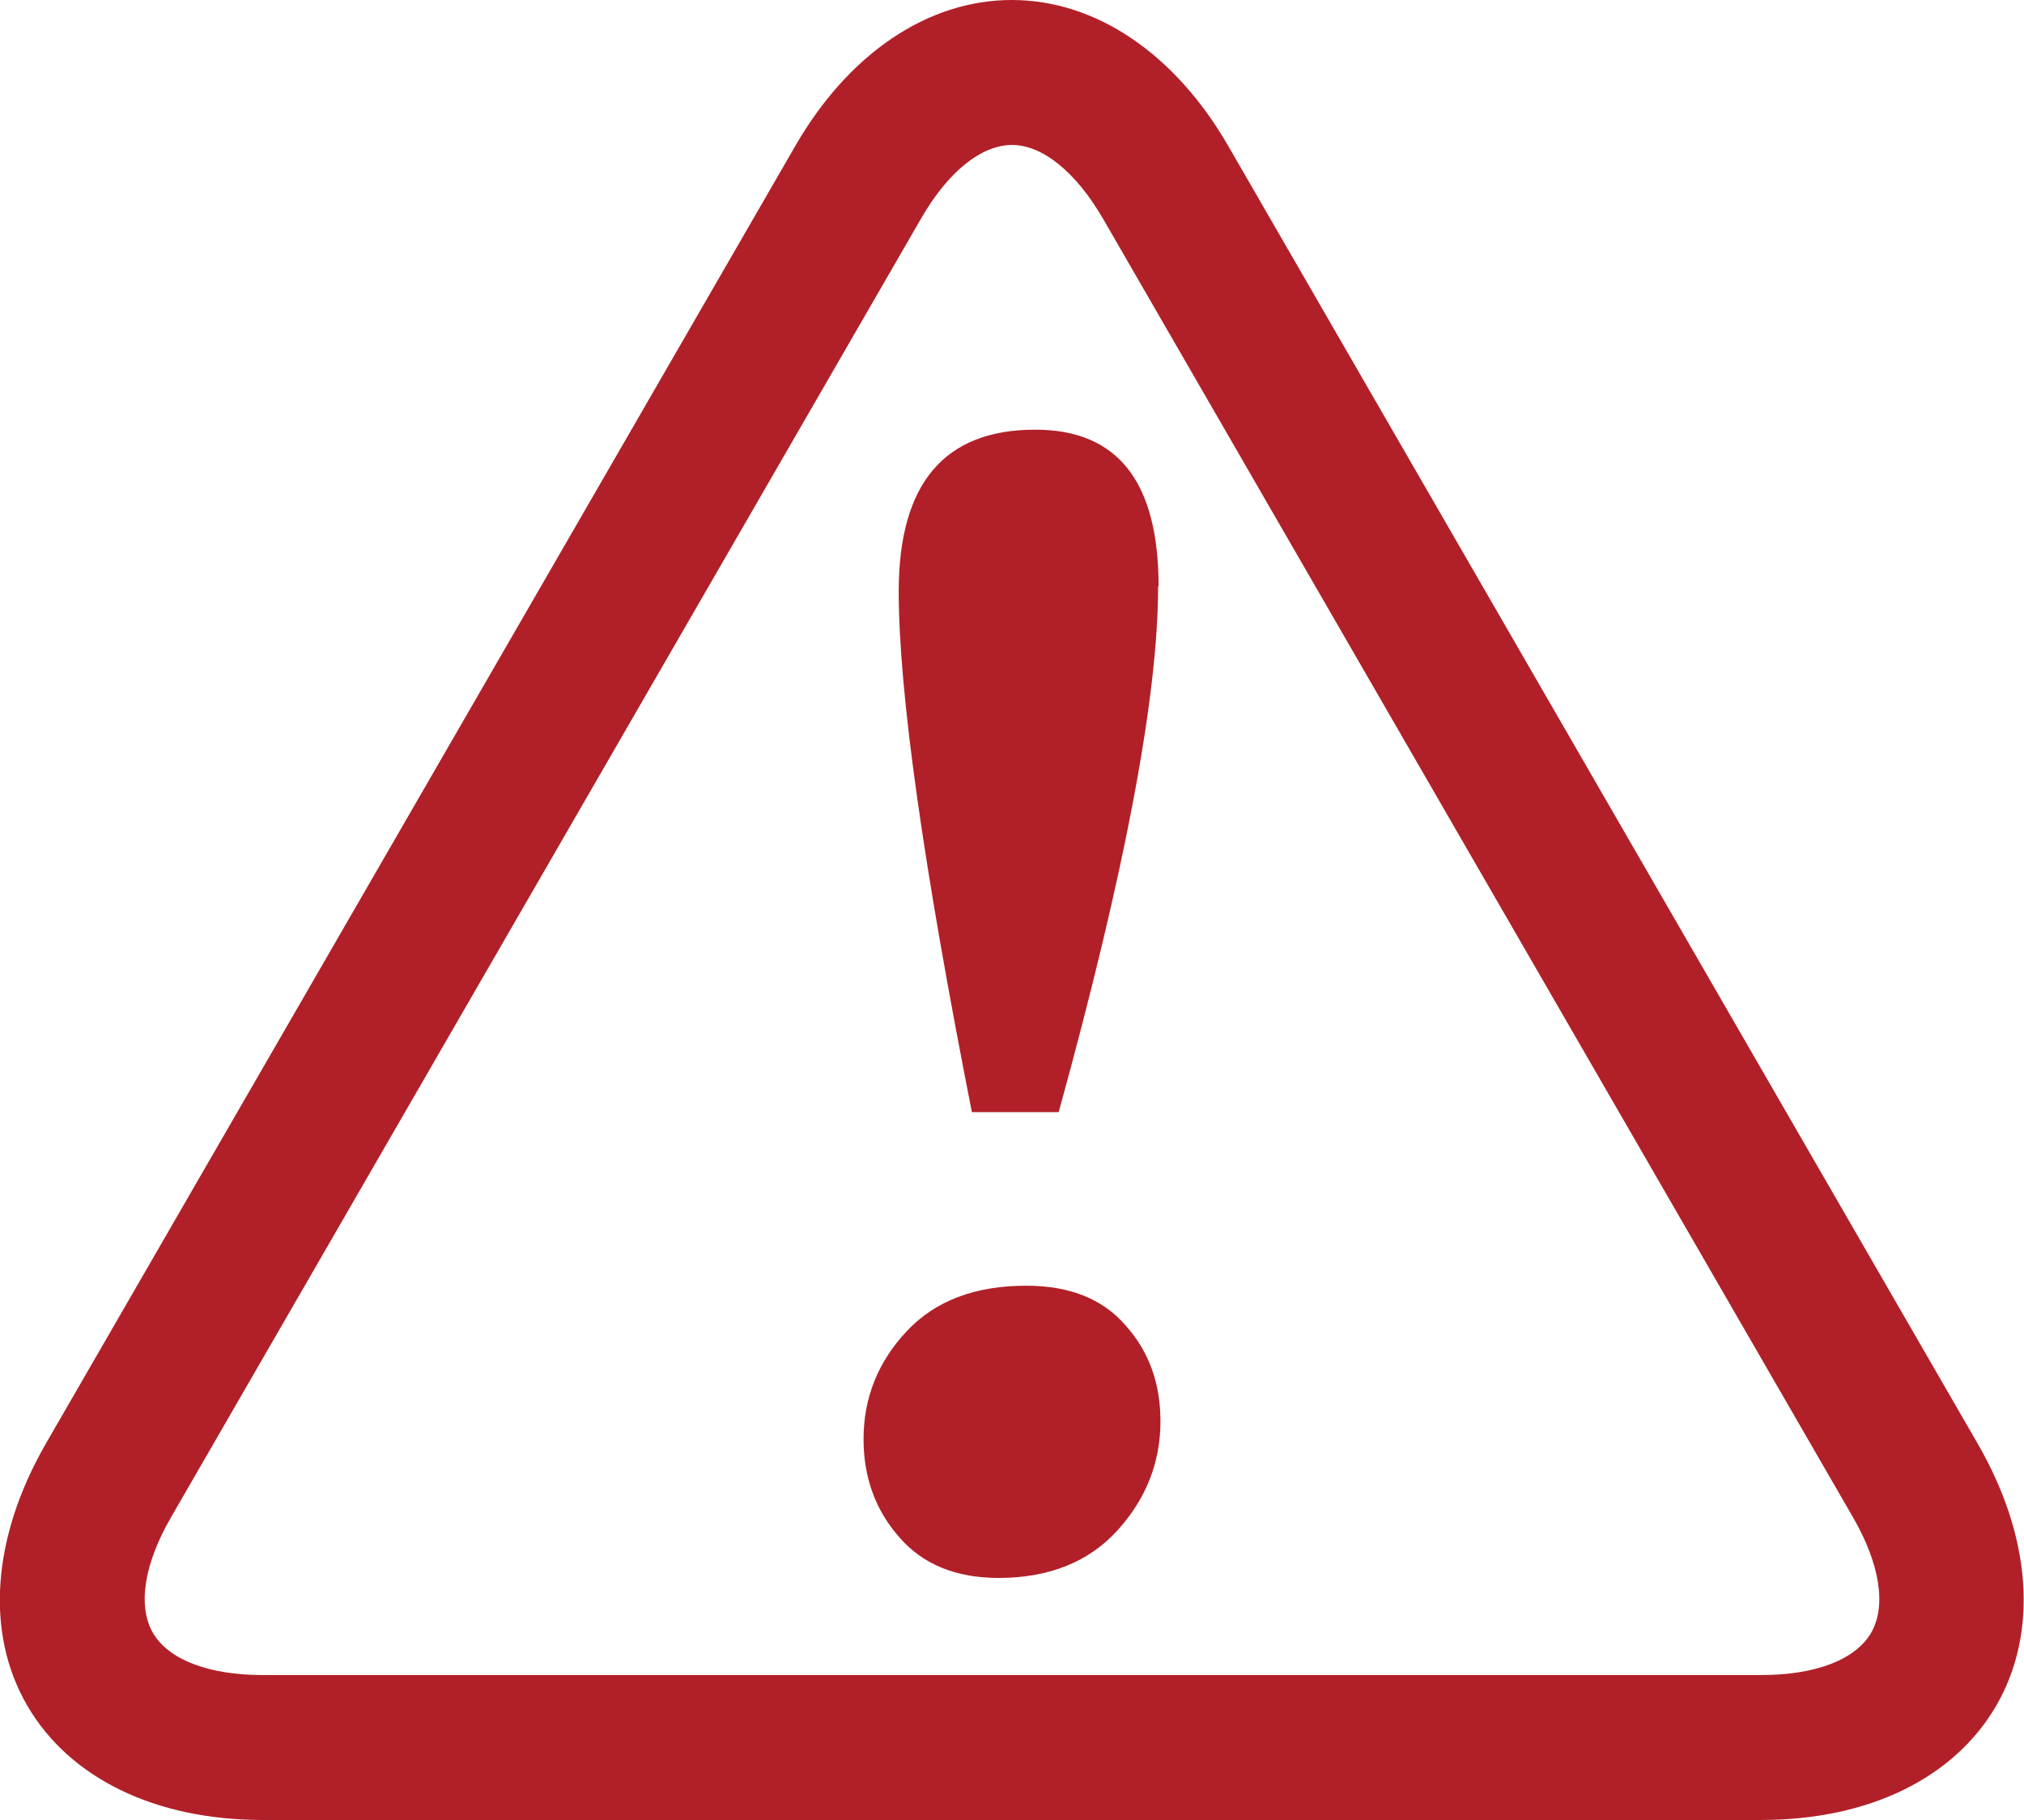
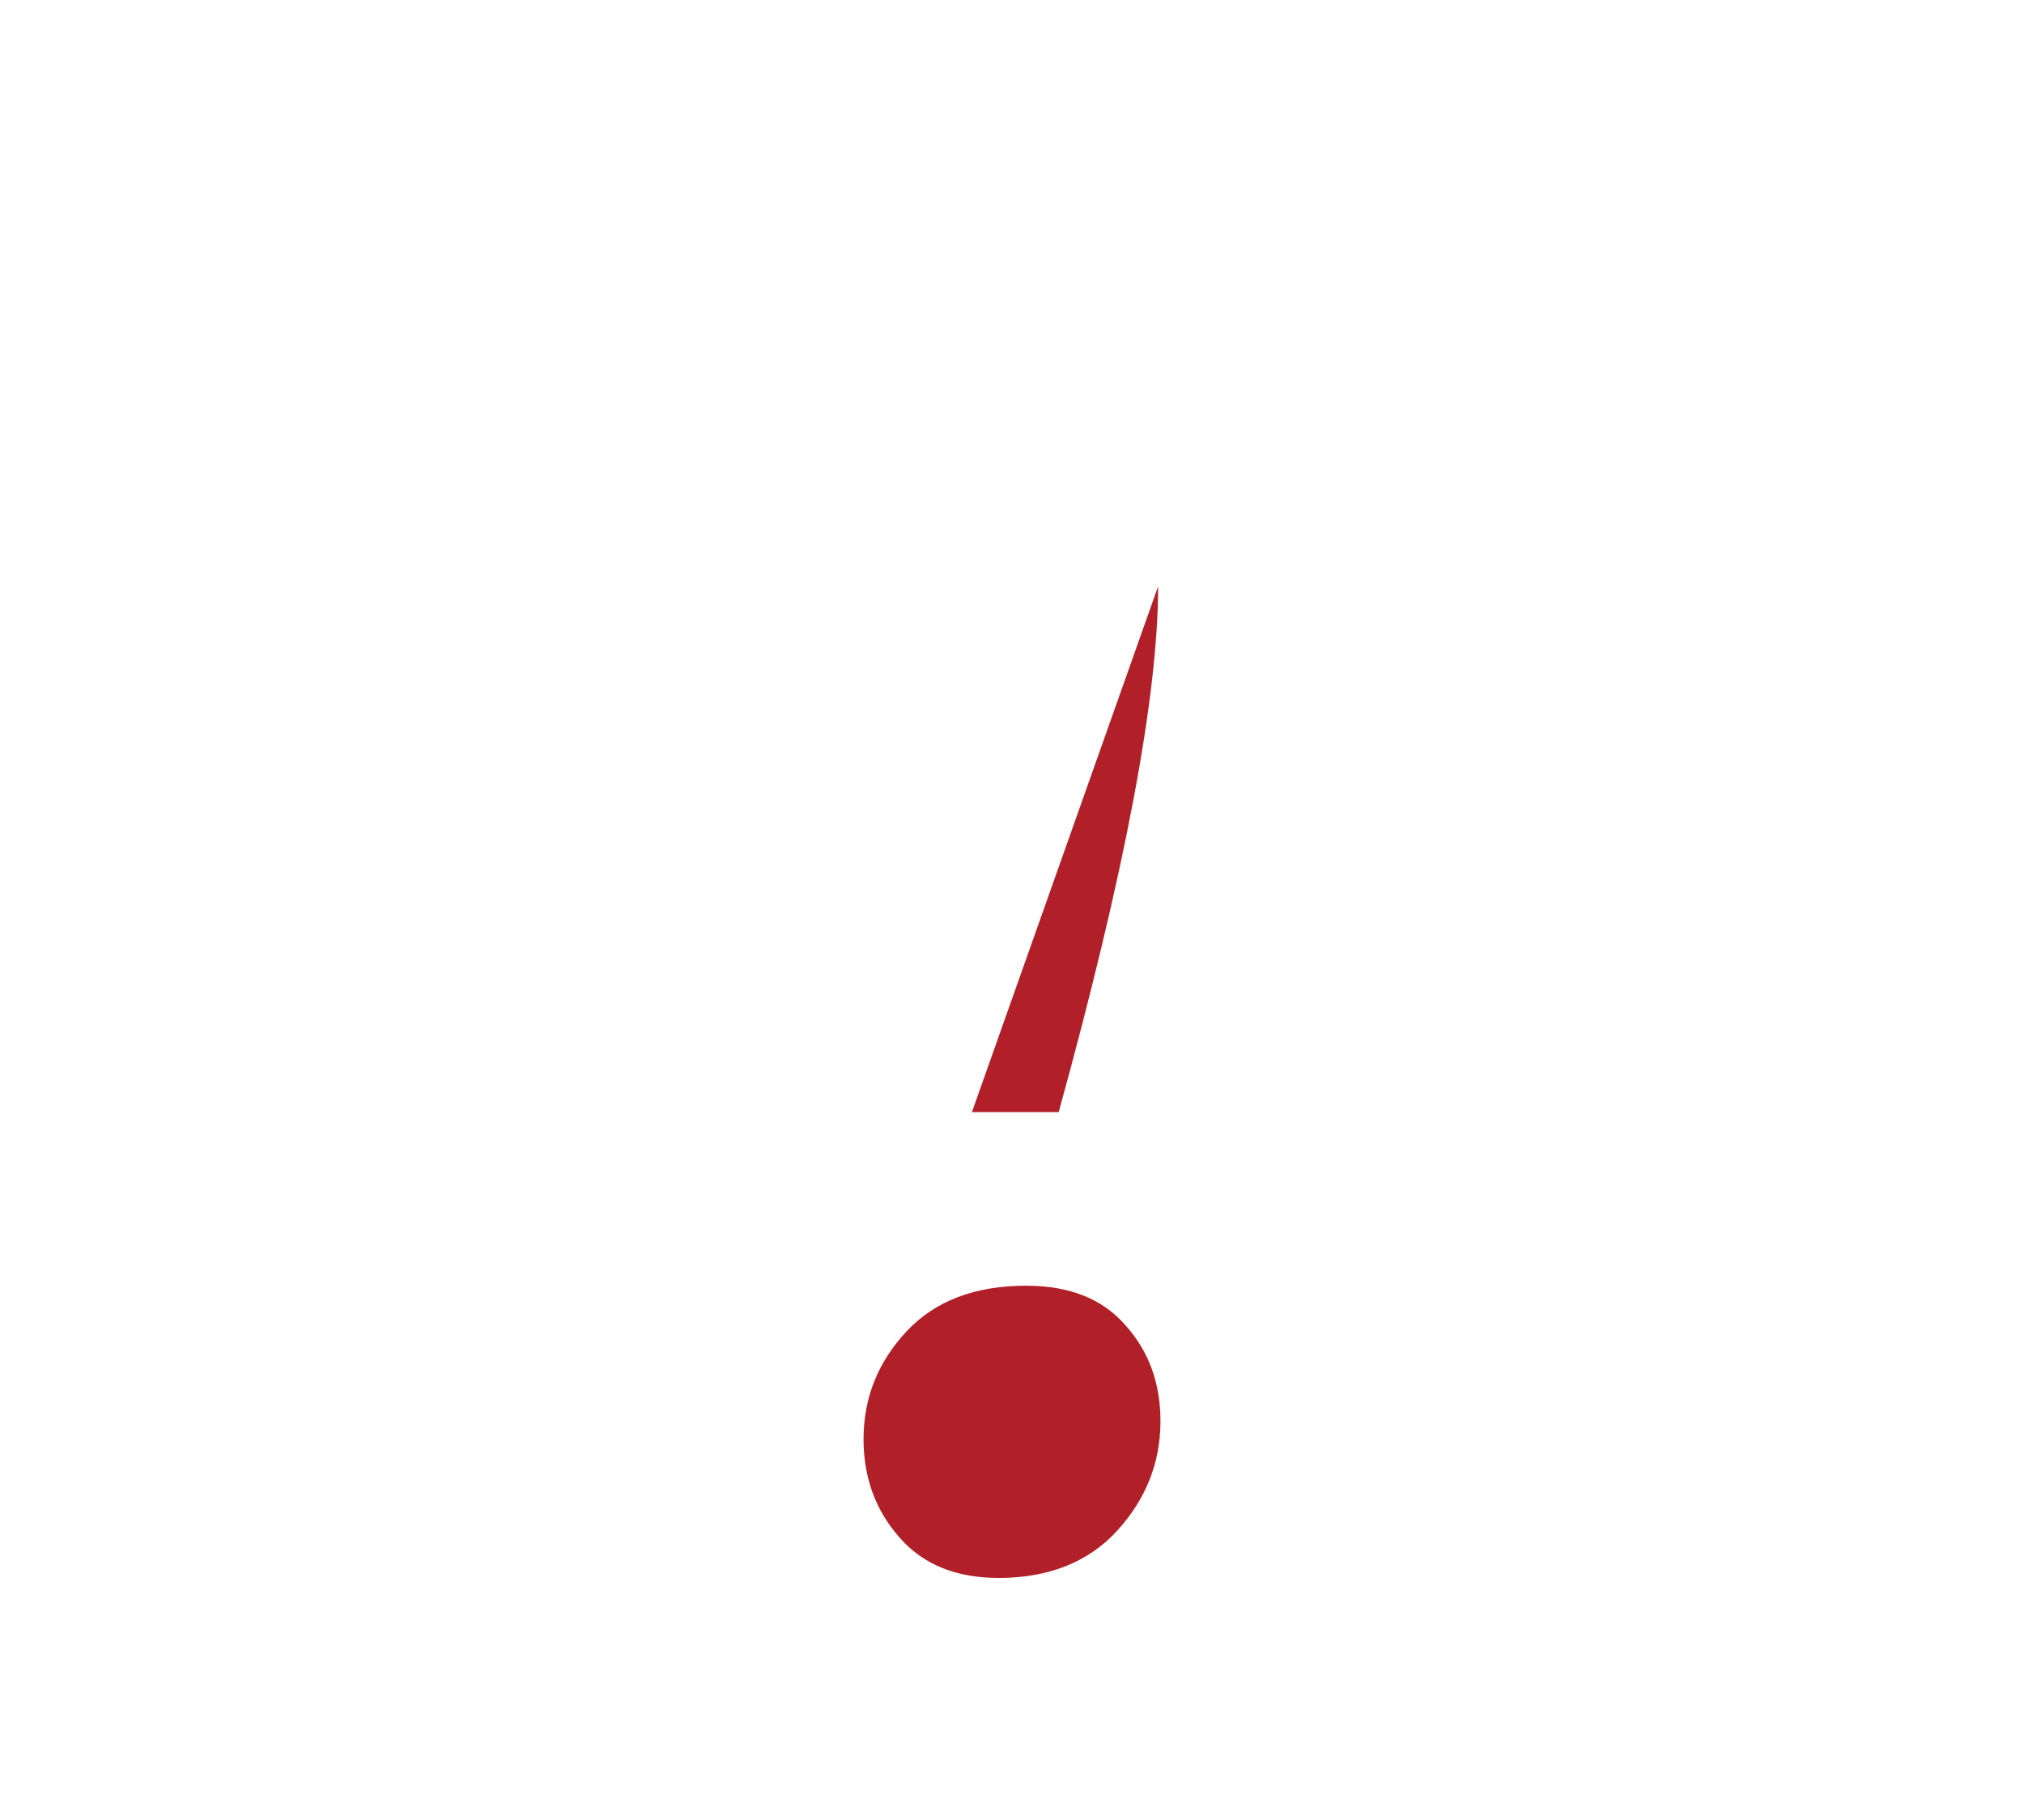
<svg xmlns="http://www.w3.org/2000/svg" id="b" data-name="Capa 2" viewBox="0 0 43.15 38.8">
  <defs>
    <style> .d { fill: #b12028; } </style>
  </defs>
  <g id="c" data-name="Capa 1">
    <g>
-       <path class="d" d="M24.74,30.3c0,.88-.31,1.66-.92,2.33s-1.46,1.01-2.53,1.01c-.91,0-1.62-.29-2.12-.87-.51-.58-.76-1.28-.76-2.09,0-.88.31-1.65.92-2.3.61-.65,1.46-.97,2.55-.97.92,0,1.63.28,2.12.85.5.56.74,1.24.74,2.04ZM24.69,12.5c0,2.36-.71,6.1-2.12,11.21h-1.85c-1.04-5.27-1.56-8.97-1.56-11.1,0-2.3.97-3.45,2.91-3.45,1.76,0,2.63,1.11,2.63,3.34Z" />
-       <path class="d" d="M37.55,38.8H5.6c-2.29,0-4.12-.89-5.02-2.44-.9-1.55-.75-3.58.39-5.57L16.95,3.12c1.14-1.98,2.83-3.12,4.62-3.12s3.48,1.14,4.62,3.12l15.98,27.67c1.14,1.98,1.29,4.01.39,5.57-.9,1.55-2.72,2.44-5.02,2.44ZM21.58,3.09c-.66,0-1.37.57-1.95,1.58L3.65,32.34c-.58,1-.72,1.9-.39,2.47.33.57,1.18.9,2.34.9h31.95c1.16,0,2.01-.33,2.34-.9.33-.57.19-1.47-.39-2.47L23.52,4.67c-.58-1-1.29-1.58-1.95-1.58Z" />
+       <path class="d" d="M24.74,30.3c0,.88-.31,1.66-.92,2.33s-1.46,1.01-2.53,1.01c-.91,0-1.62-.29-2.12-.87-.51-.58-.76-1.28-.76-2.09,0-.88.31-1.65.92-2.3.61-.65,1.46-.97,2.55-.97.92,0,1.63.28,2.12.85.5.56.74,1.24.74,2.04ZM24.69,12.5c0,2.36-.71,6.1-2.12,11.21h-1.85Z" />
    </g>
  </g>
</svg>